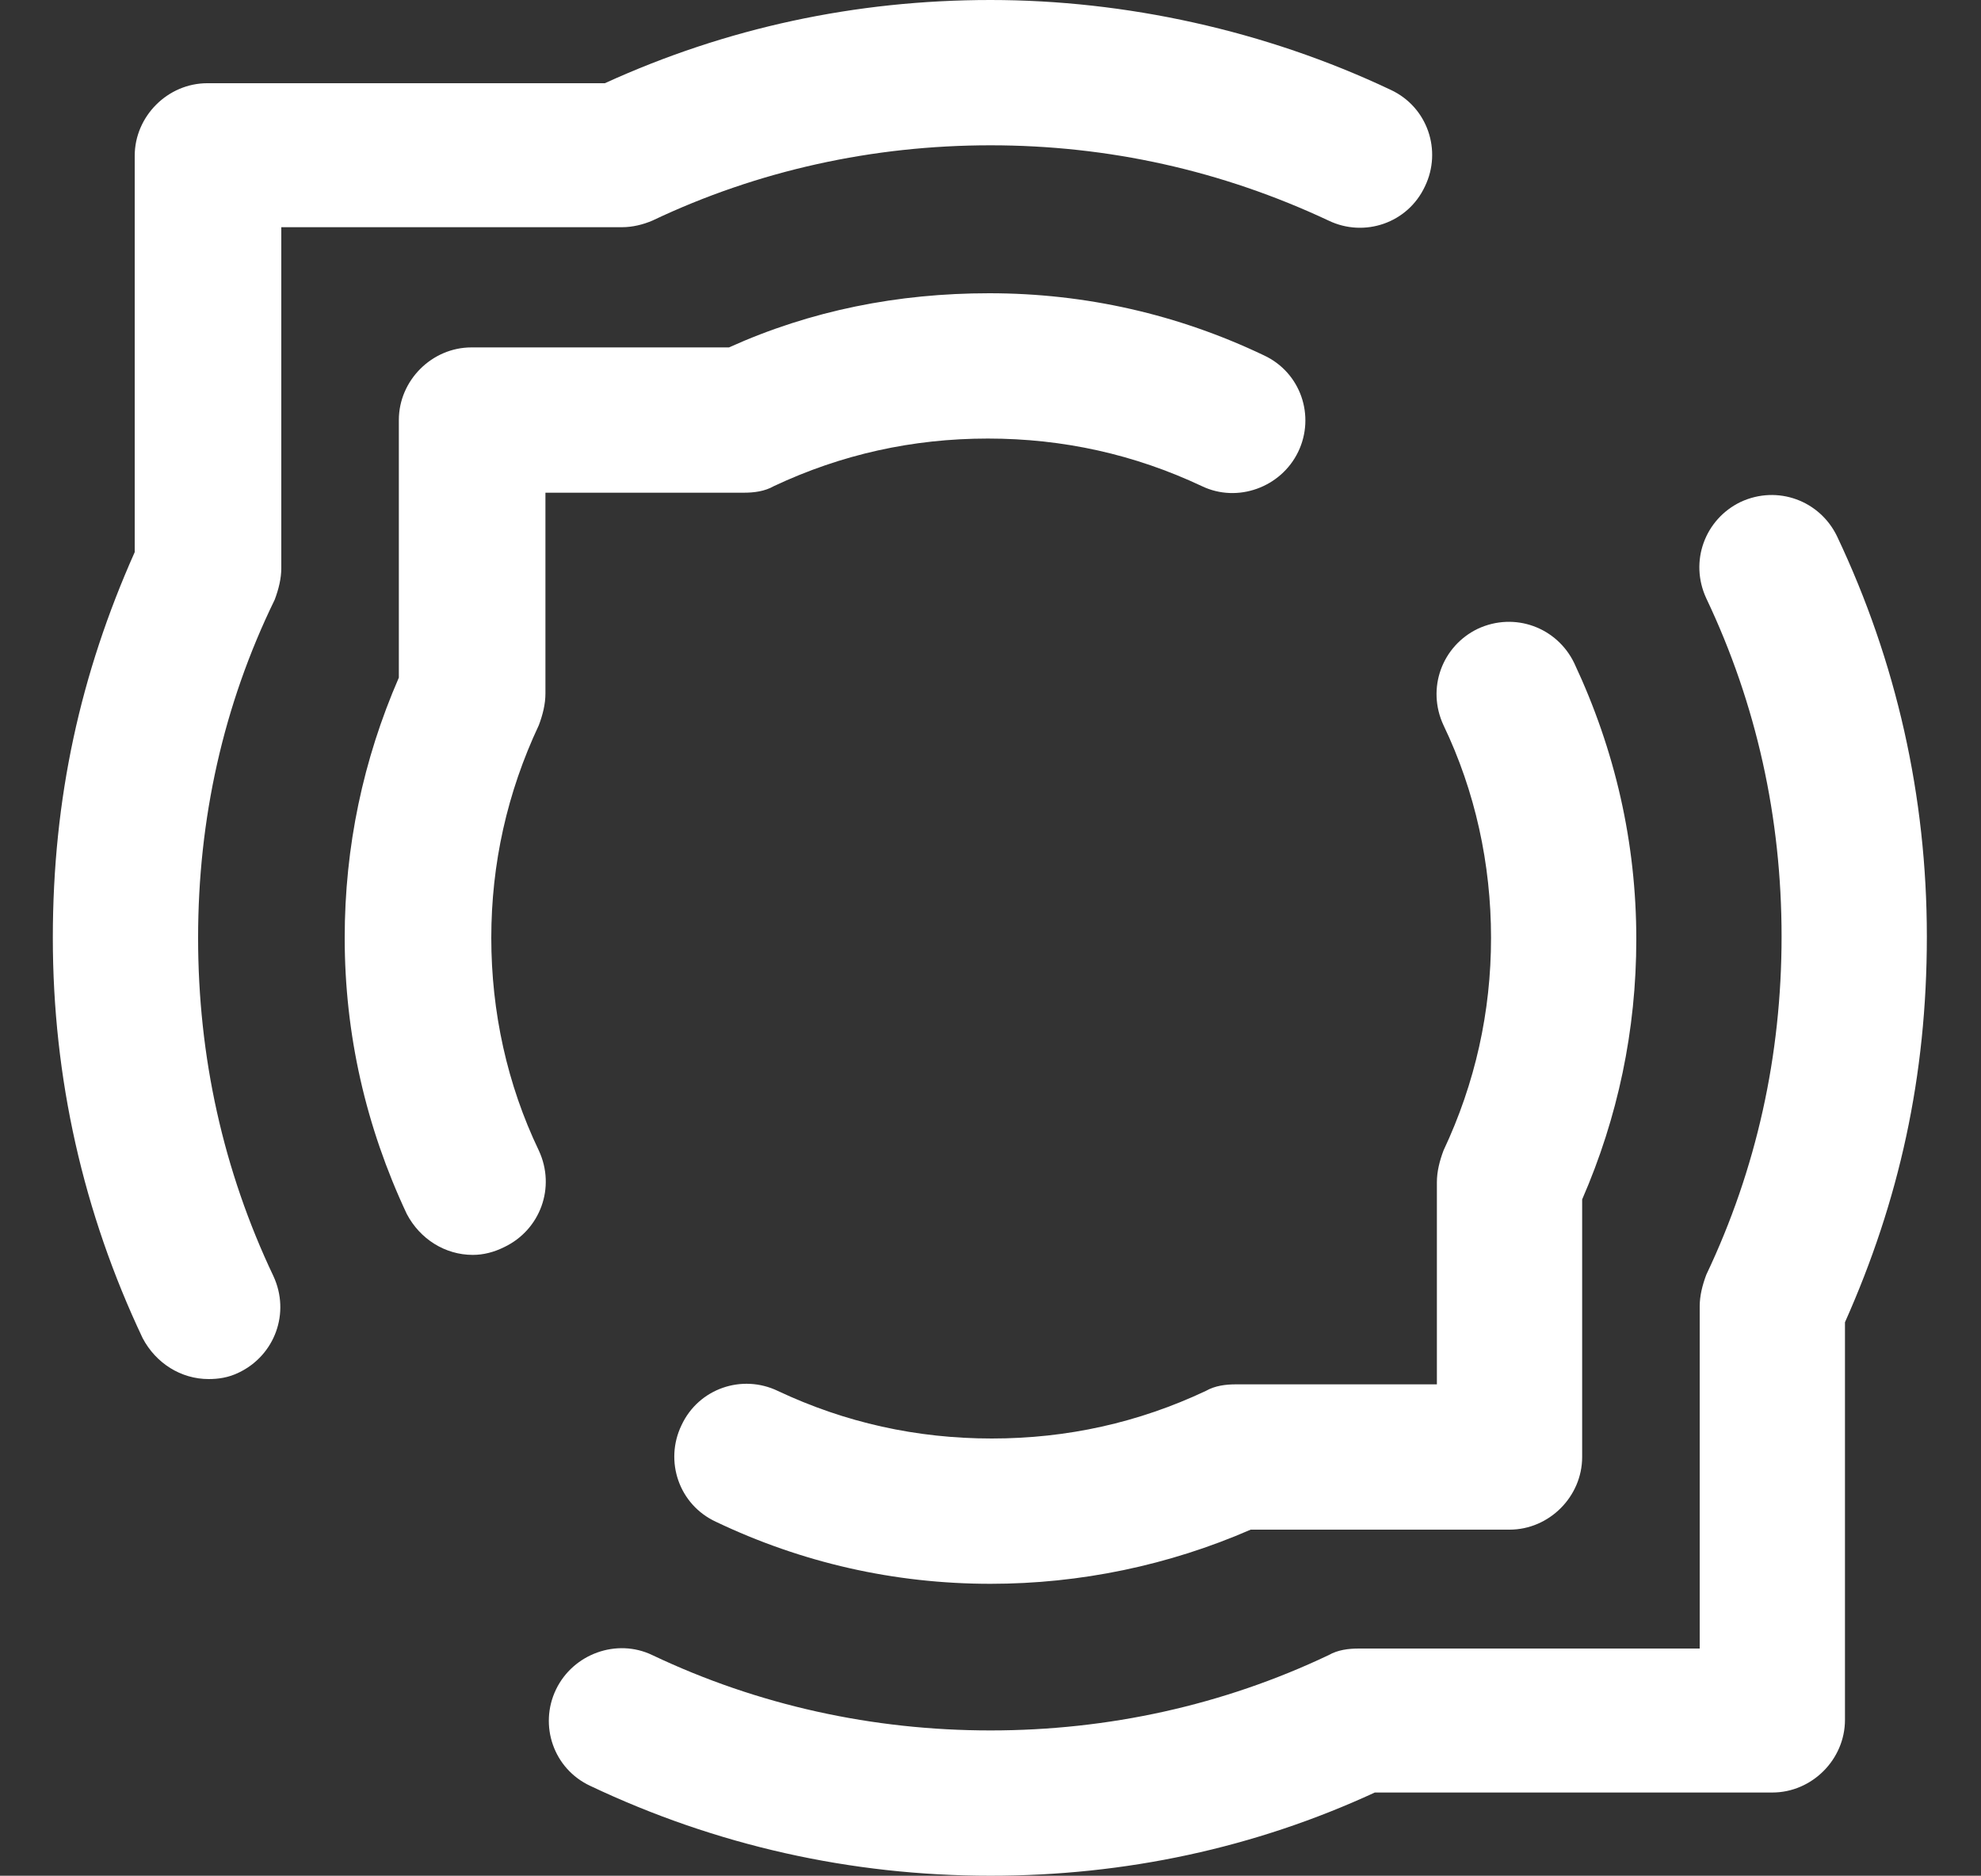
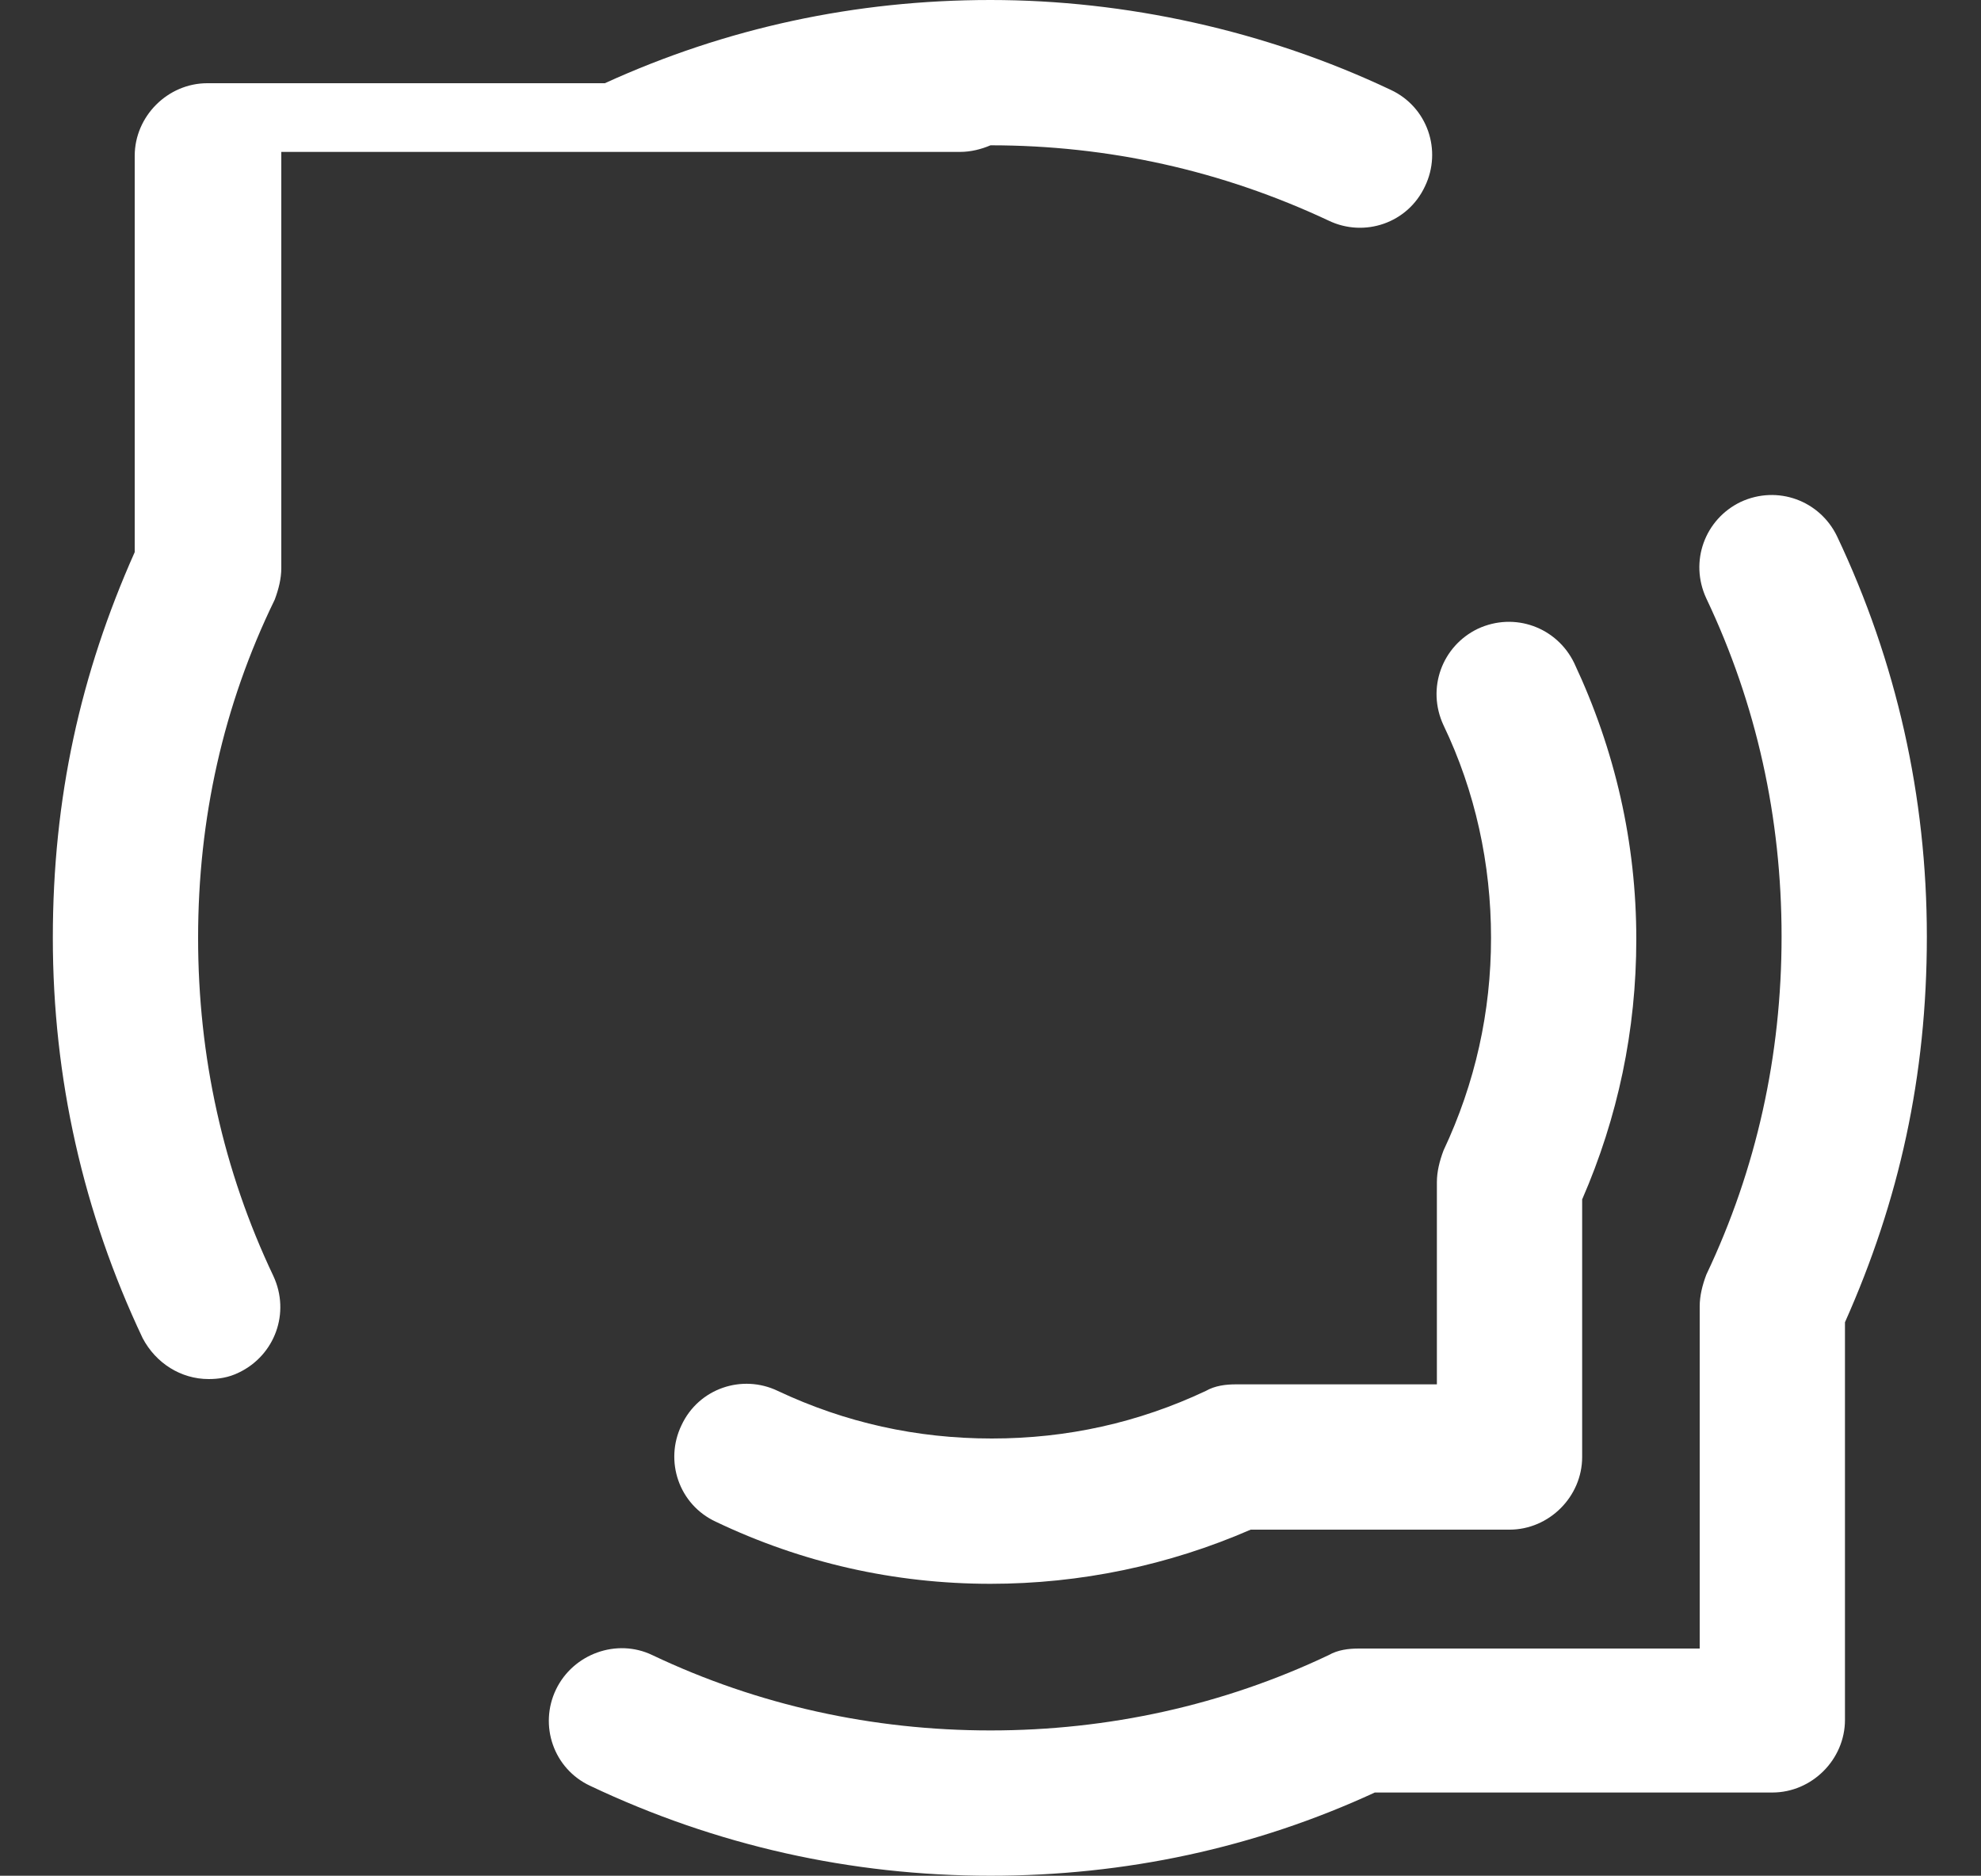
<svg xmlns="http://www.w3.org/2000/svg" version="1.1" id="Capa_1" x="0px" y="0px" viewBox="0 0 150 142" style="enable-background:new 0 0 150 142;" xml:space="preserve">
  <rect x="0" y="0" width="150" height="142" fill="#333333" stroke="none" />
  <style type="text/css">
	.st0{fill:#FFFFFF;}
</style>
  <g>
    <path class="st0" d="M75,142c-10.6,0-20.8-2.3-30.3-6.8c-2.8-1.3-3.9-4.6-2.6-7.3s4.6-3.9,7.3-2.6c8,3.8,16.7,5.7,25.6,5.7   s17.6-1.9,25.6-5.7c0.7-0.4,1.5-0.5,2.3-0.5h25.8V98.9c0-0.8,0.2-1.6,0.5-2.4c3.8-8,5.7-16.6,5.7-25.6s-1.9-17.6-5.7-25.6   c-1.3-2.8-0.1-6,2.6-7.3c2.8-1.3,6-0.1,7.3,2.6c4.5,9.5,6.8,19.7,6.8,30.3s-2.1,20-6.2,29.2v30.1c0,3-2.5,5.5-5.5,5.5h-30.1   C95,139.9,85.2,142,75,142L75,142z" />
-     <path class="st0" d="M15.8,104.4c-2.1,0-4-1.2-5-3.1C6.3,91.8,4,81.6,4,71s2.1-20,6.2-29.2v-30c0-3,2.5-5.5,5.5-5.5h30.1   C55,2.1,64.8,0,75,0s20.8,2.3,30.3,6.8c2.8,1.3,3.9,4.6,2.6,7.3c-1.3,2.8-4.6,3.9-7.3,2.6C92.5,12.9,83.9,11,75,11   s-17.6,1.9-25.6,5.7c-0.7,0.3-1.5,0.5-2.3,0.5H21.3V43c0,0.8-0.2,1.6-0.5,2.4C16.9,53.4,15,62,15,71s1.9,17.6,5.7,25.6   c1.3,2.8,0.1,6-2.6,7.3C17.3,104.3,16.5,104.4,15.8,104.4L15.8,104.4z" />
+     <path class="st0" d="M15.8,104.4c-2.1,0-4-1.2-5-3.1C6.3,91.8,4,81.6,4,71s2.1-20,6.2-29.2v-30c0-3,2.5-5.5,5.5-5.5h30.1   C55,2.1,64.8,0,75,0s20.8,2.3,30.3,6.8c2.8,1.3,3.9,4.6,2.6,7.3c-1.3,2.8-4.6,3.9-7.3,2.6C92.5,12.9,83.9,11,75,11   c-0.7,0.3-1.5,0.5-2.3,0.5H21.3V43c0,0.8-0.2,1.6-0.5,2.4C16.9,53.4,15,62,15,71s1.9,17.6,5.7,25.6   c1.3,2.8,0.1,6-2.6,7.3C17.3,104.3,16.5,104.4,15.8,104.4L15.8,104.4z" />
    <path class="st0" d="M75,119.9c-7.3,0-14.3-1.6-20.8-4.7c-2.8-1.3-3.9-4.6-2.6-7.3c1.3-2.8,4.6-3.9,7.3-2.6   c5.1,2.4,10.5,3.6,16.2,3.6s11.1-1.2,16.2-3.6c0.7-0.4,1.5-0.5,2.3-0.5h15.2V89.5c0-0.8,0.2-1.6,0.5-2.4c2.4-5.1,3.6-10.5,3.6-16.1   s-1.2-11.1-3.6-16.1c-1.3-2.8-0.1-6,2.6-7.3c2.8-1.3,6-0.1,7.3,2.6c3.1,6.6,4.7,13.6,4.7,20.9c0,6.9-1.4,13.5-4.1,19.7v19.5   c0,3-2.5,5.5-5.5,5.5H94.7C88.5,118.5,81.8,119.9,75,119.9z" />
-     <path class="st0" d="M35.8,95c-2.1,0-4-1.2-5-3.1c-3.1-6.6-4.7-13.6-4.7-20.9c0-6.9,1.4-13.5,4.1-19.7V31.8c0-3,2.5-5.5,5.5-5.5   h19.5c6.2-2.8,12.8-4.1,19.7-4.1c7.3,0,14.3,1.6,20.8,4.7c2.8,1.3,3.9,4.6,2.6,7.3s-4.6,3.9-7.3,2.6c-5.1-2.4-10.5-3.6-16.2-3.6   s-11.1,1.2-16.2,3.6c-0.7,0.4-1.5,0.5-2.3,0.5h-15v15.2c0,0.8-0.2,1.6-0.5,2.4C38.4,60,37.2,65.4,37.2,71s1.2,11.1,3.6,16.1   c1.3,2.8,0.1,6-2.6,7.3C37.4,94.8,36.6,95,35.8,95L35.8,95z" />
  </g>
</svg>